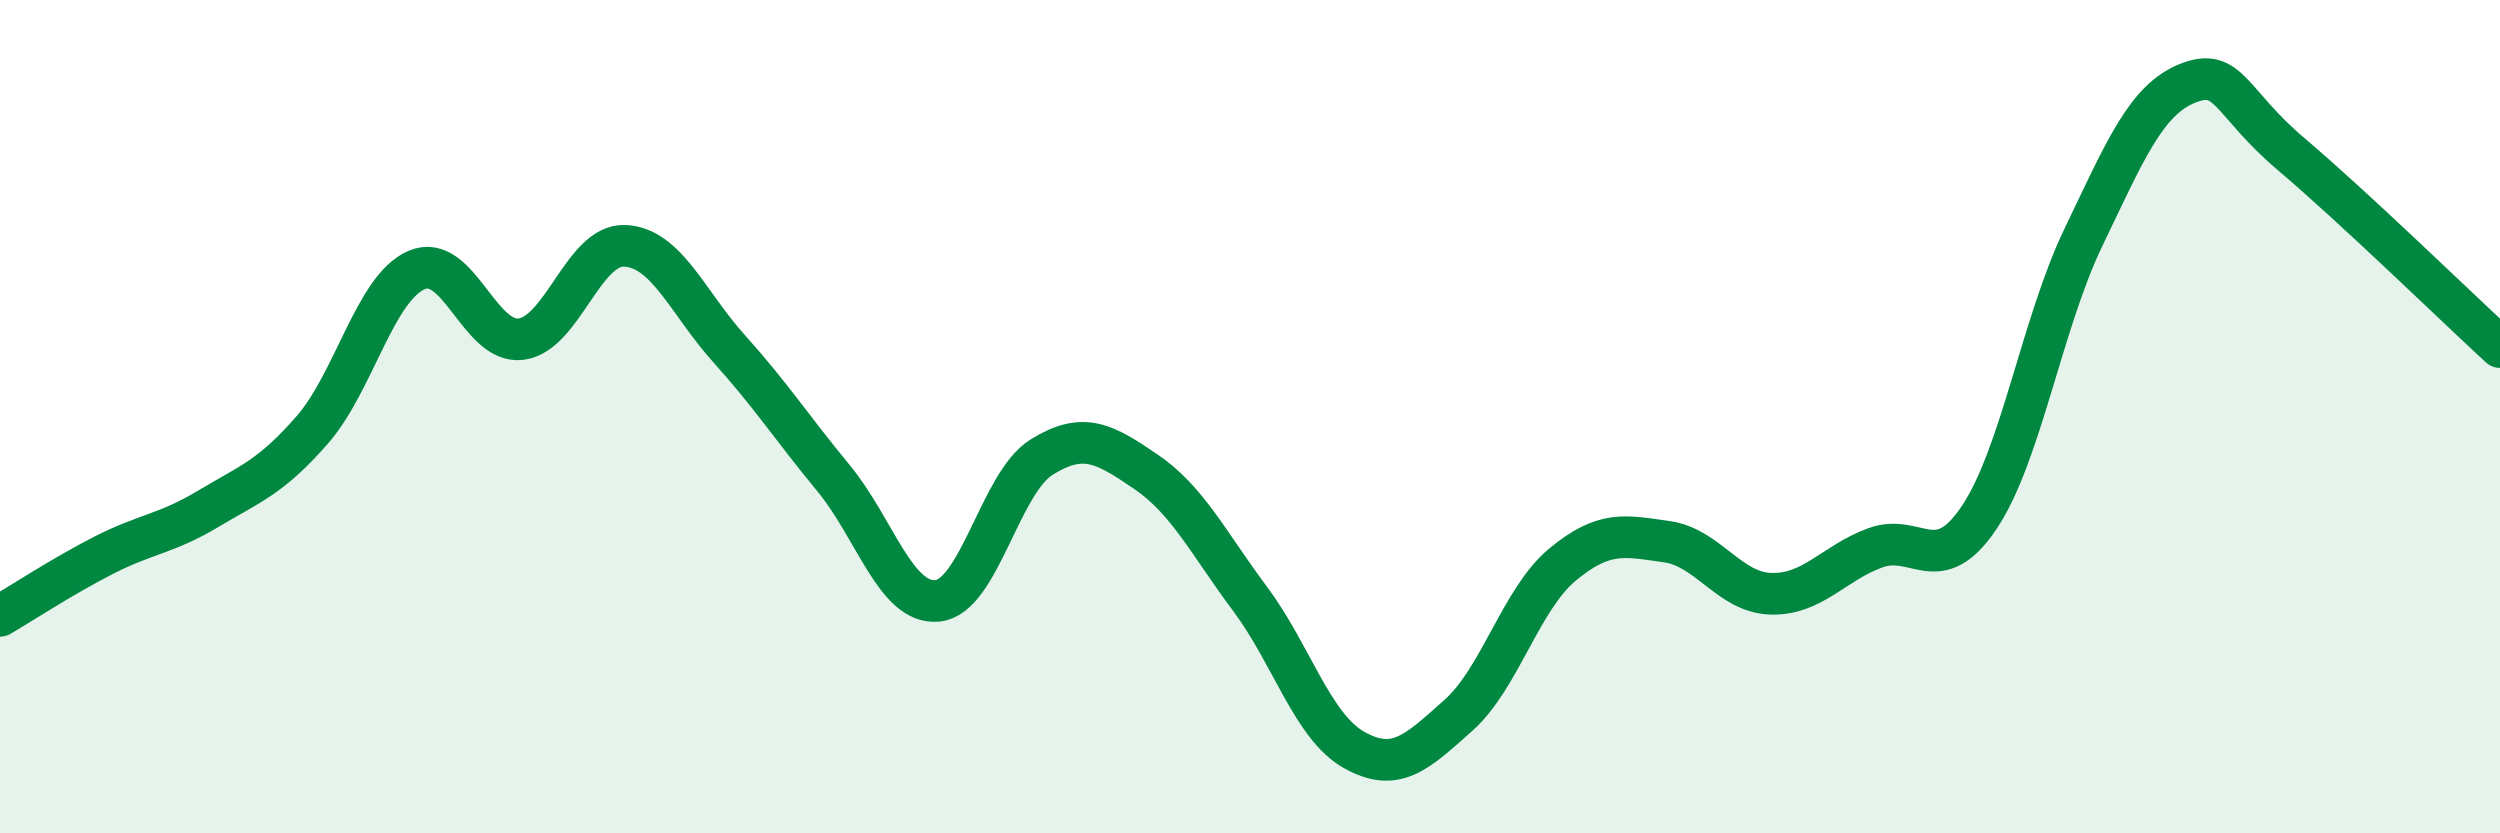
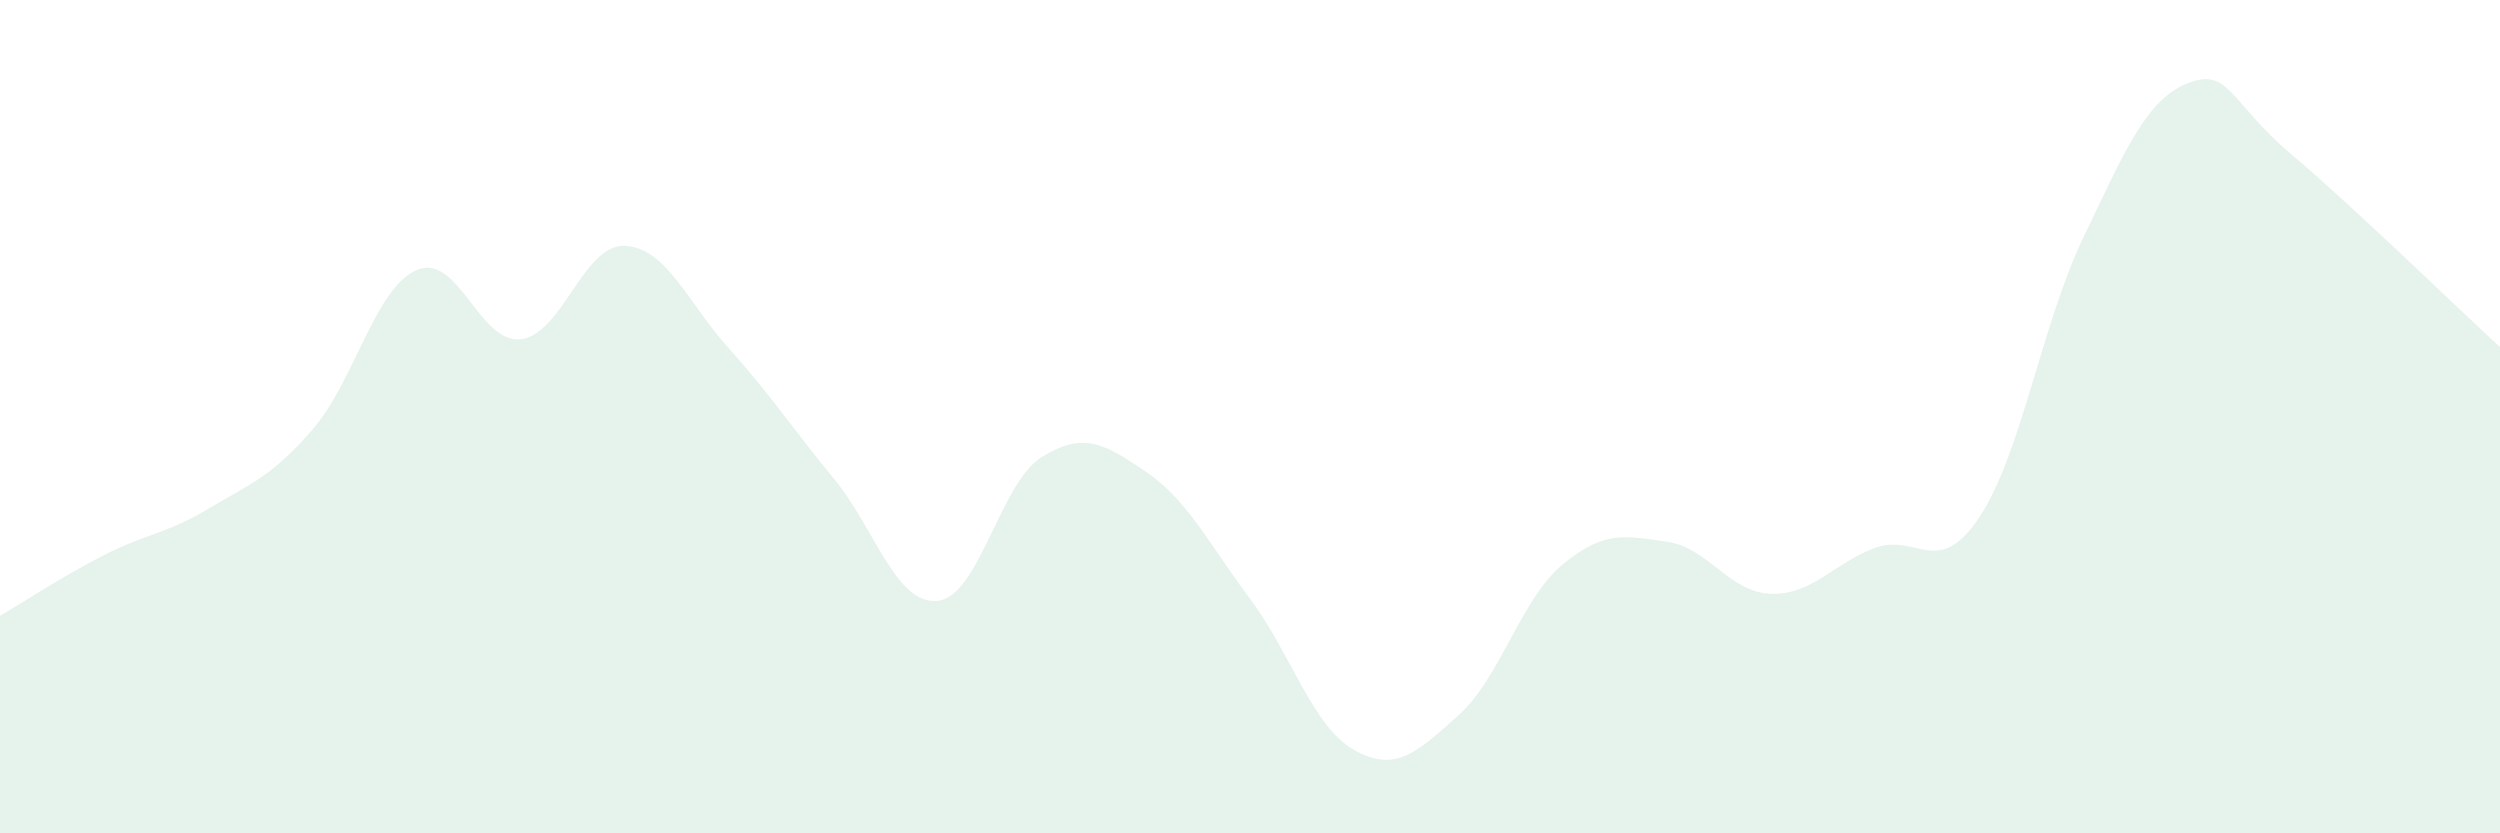
<svg xmlns="http://www.w3.org/2000/svg" width="60" height="20" viewBox="0 0 60 20">
  <path d="M 0,14.78 C 0.5,14.49 1.5,13.83 2.5,13.32 C 3.5,12.81 4,12.81 5,12.21 C 6,11.61 6.5,11.46 7.5,10.31 C 8.5,9.16 9,6.91 10,6.48 C 11,6.05 11.5,8.26 12.5,8.14 C 13.5,8.02 14,5.85 15,5.9 C 16,5.95 16.5,7.26 17.5,8.37 C 18.5,9.48 19,10.26 20,11.47 C 21,12.68 21.5,14.52 22.5,14.42 C 23.5,14.32 24,11.59 25,10.97 C 26,10.35 26.5,10.64 27.5,11.32 C 28.5,12 29,13.03 30,14.37 C 31,15.71 31.5,17.44 32.5,18 C 33.5,18.56 34,18.06 35,17.17 C 36,16.28 36.5,14.38 37.5,13.55 C 38.5,12.72 39,12.86 40,13 C 41,13.14 41.5,14.22 42.5,14.25 C 43.5,14.28 44,13.52 45,13.15 C 46,12.78 46.5,13.91 47.5,12.42 C 48.5,10.93 49,7.78 50,5.7 C 51,3.62 51.5,2.4 52.5,2 C 53.5,1.6 53.5,2.44 55,3.71 C 56.5,4.98 59,7.41 60,8.33L60 20L0 20Z" fill="#008740" opacity="0.1" stroke-linecap="round" stroke-linejoin="round" />
-   <path d="M 0,14.78 C 0.5,14.49 1.5,13.83 2.5,13.32 C 3.5,12.81 4,12.81 5,12.21 C 6,11.61 6.5,11.46 7.5,10.31 C 8.5,9.16 9,6.91 10,6.48 C 11,6.05 11.5,8.26 12.5,8.14 C 13.5,8.02 14,5.85 15,5.9 C 16,5.95 16.5,7.26 17.5,8.37 C 18.5,9.48 19,10.26 20,11.47 C 21,12.68 21.5,14.52 22.5,14.42 C 23.5,14.32 24,11.59 25,10.97 C 26,10.35 26.5,10.64 27.5,11.32 C 28.5,12 29,13.03 30,14.37 C 31,15.71 31.5,17.44 32.5,18 C 33.5,18.56 34,18.06 35,17.17 C 36,16.28 36.5,14.38 37.5,13.55 C 38.5,12.72 39,12.86 40,13 C 41,13.14 41.5,14.22 42.5,14.25 C 43.5,14.28 44,13.52 45,13.15 C 46,12.78 46.5,13.91 47.5,12.42 C 48.5,10.93 49,7.78 50,5.7 C 51,3.62 51.5,2.4 52.5,2 C 53.5,1.6 53.5,2.44 55,3.71 C 56.5,4.98 59,7.41 60,8.33" stroke="#008740" stroke-width="1" fill="none" stroke-linecap="round" stroke-linejoin="round" />
</svg>